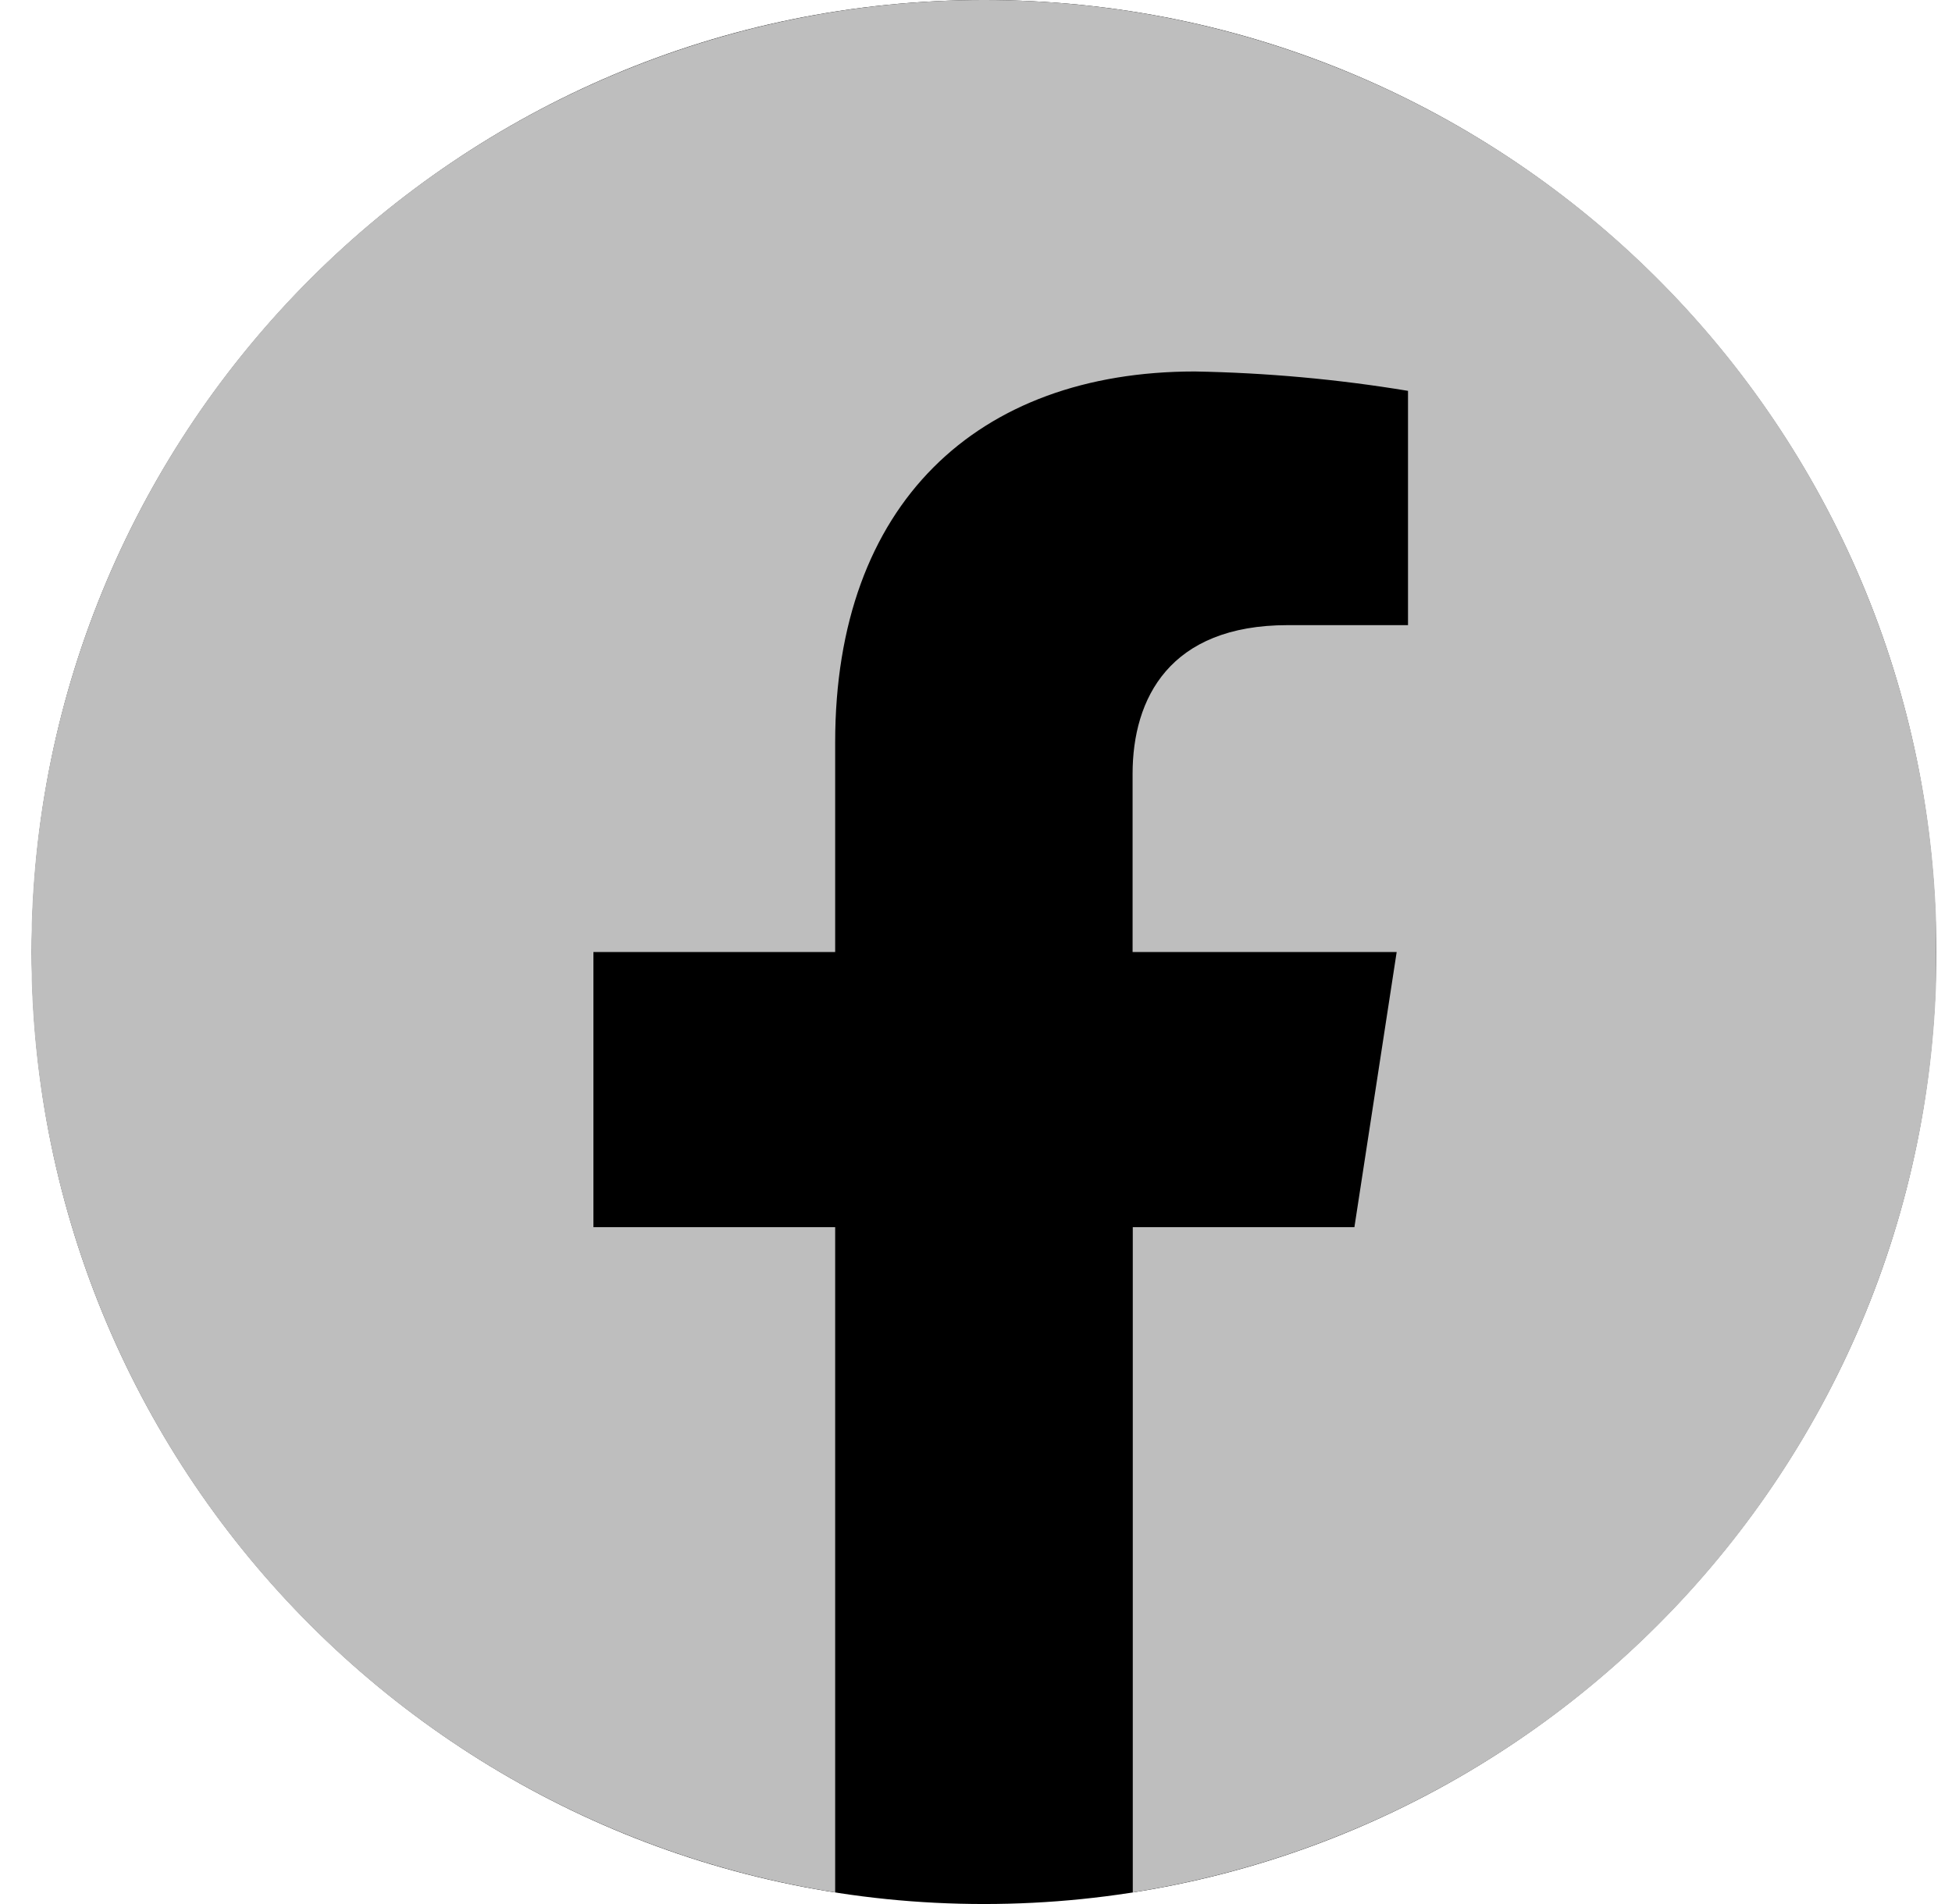
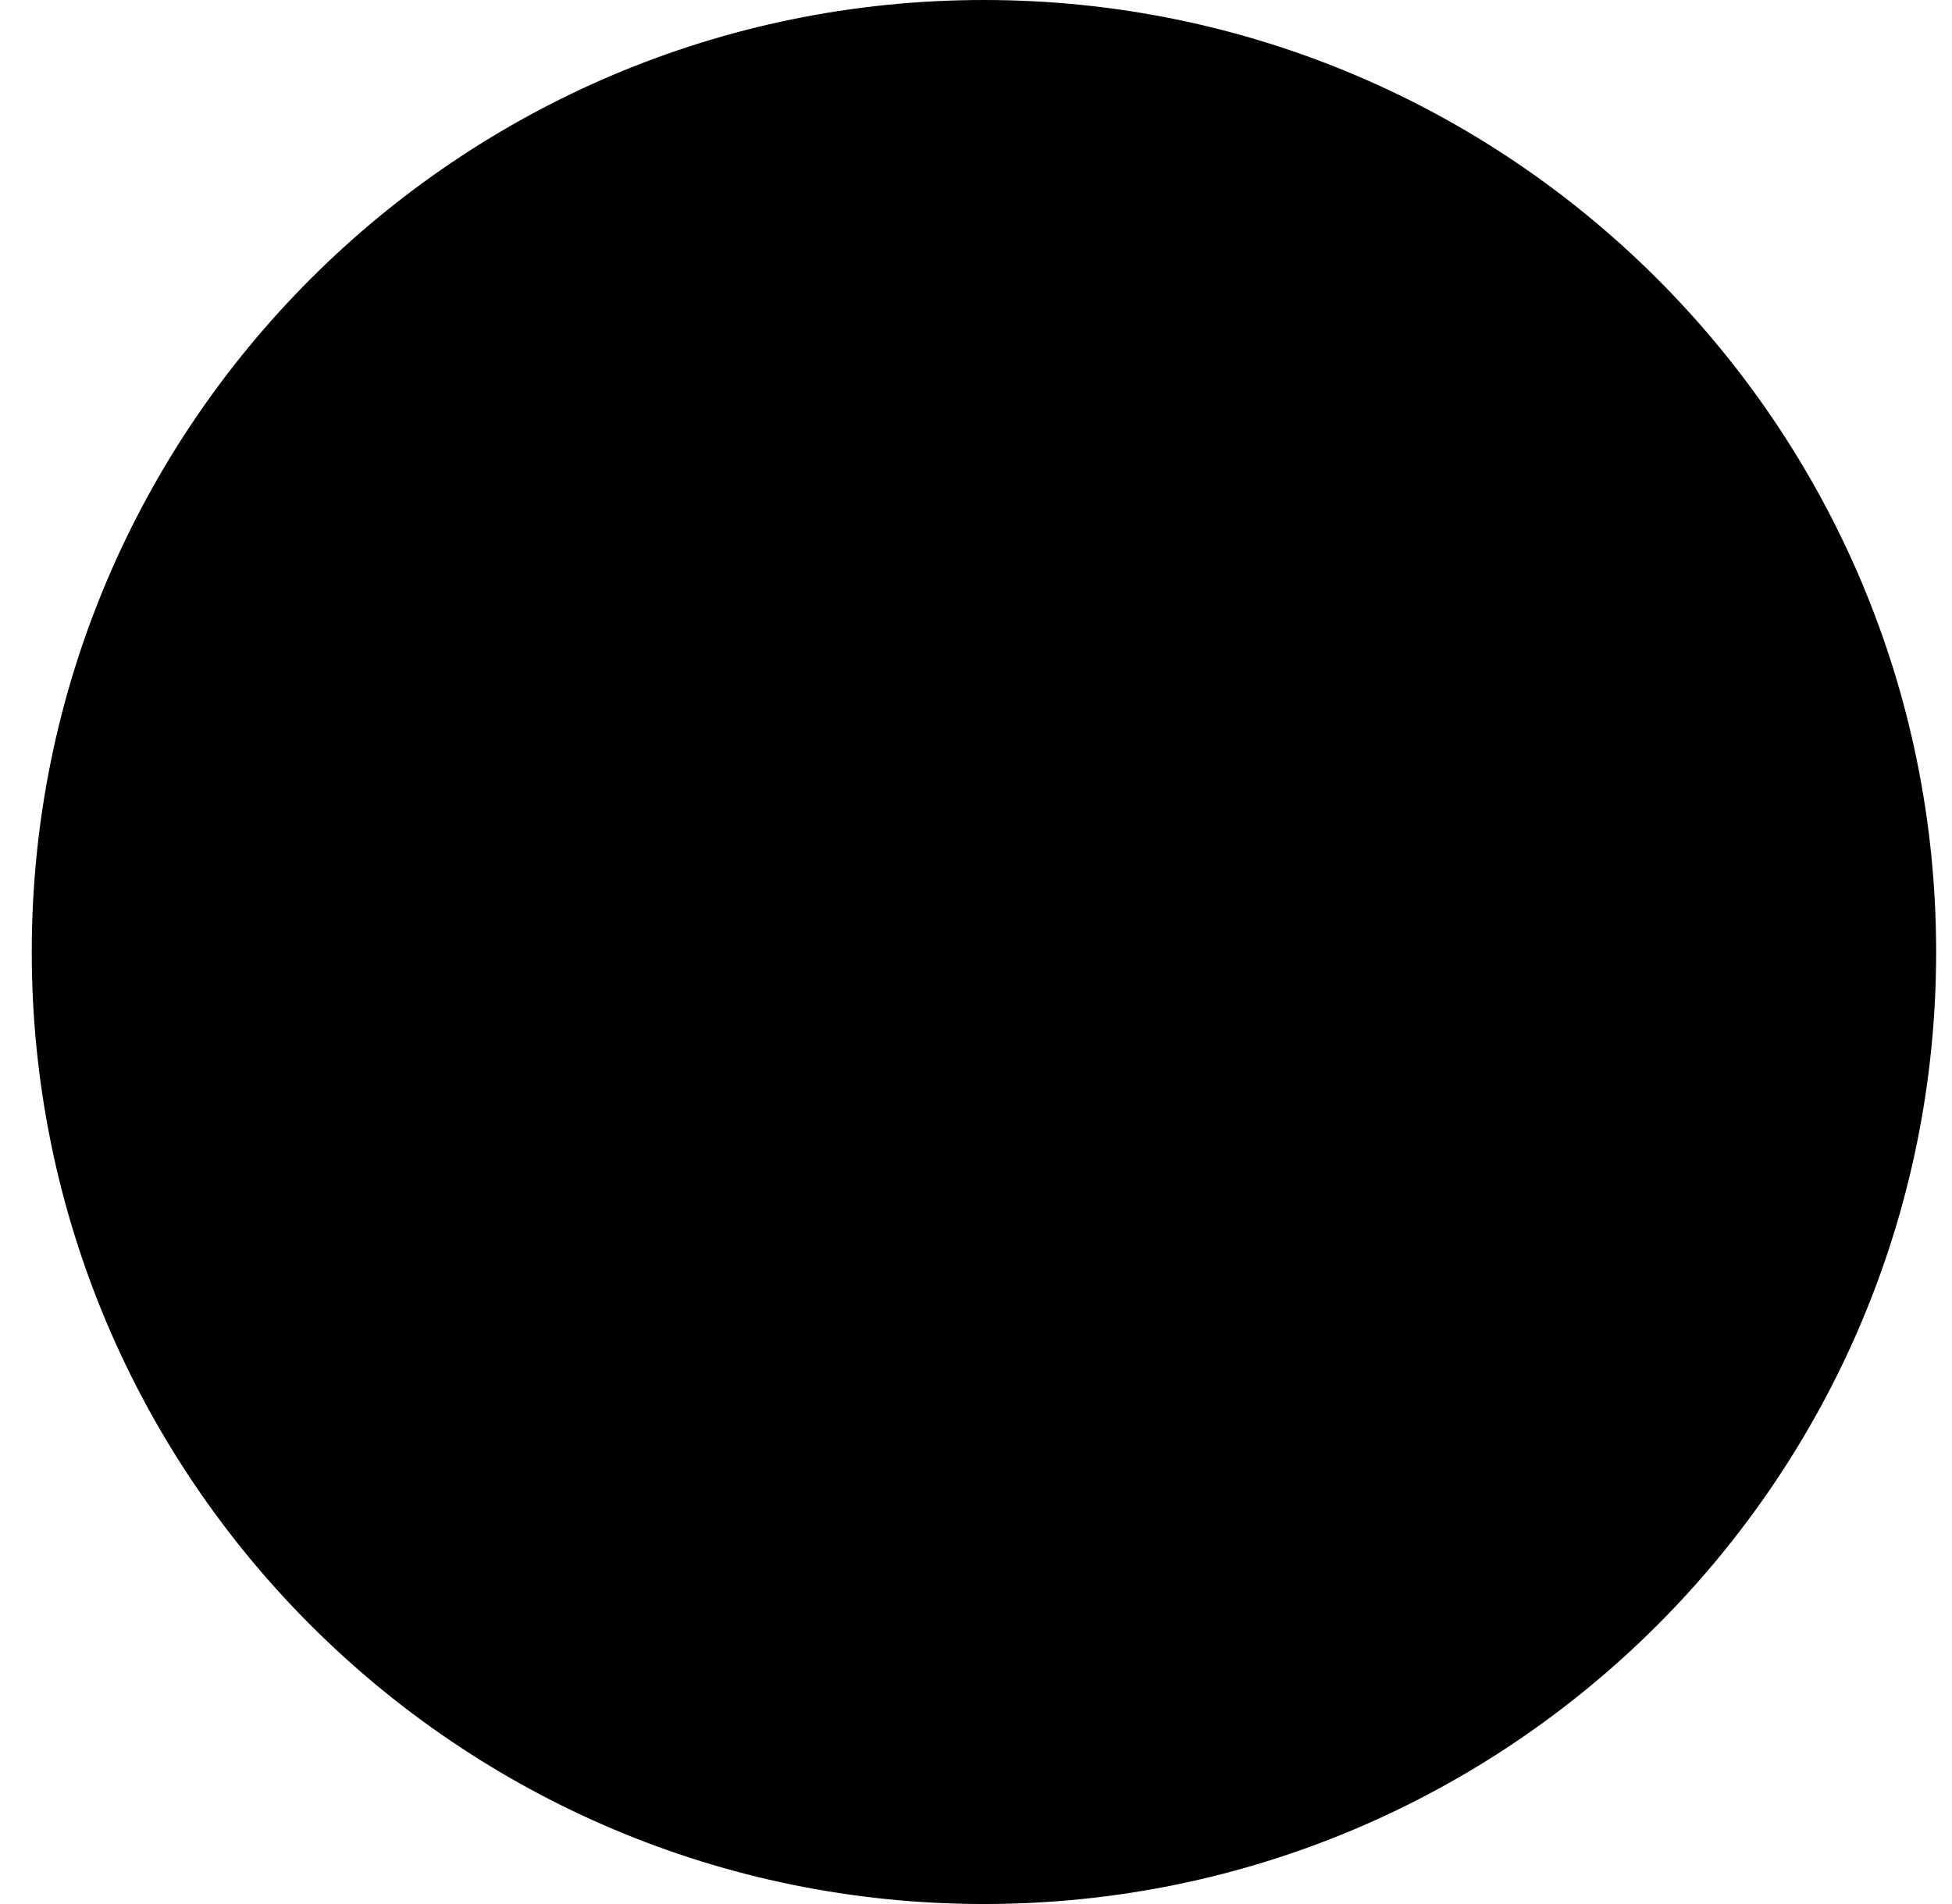
<svg xmlns="http://www.w3.org/2000/svg" width="41" height="40" viewBox="0 0 41 40" fill="none">
  <g clip-path="url(#clip0_1030_1249)">
    <path d="M20.667 40C31.713 40 40.667 31.046 40.667 20C40.667 8.954 31.713 0 20.667 0C9.621 0 0.667 8.954 0.667 20C0.667 31.046 9.621 40 20.667 40Z" fill="black" />
-     <path d="M20.667 2.72867e-06C15.632 -0.002 10.782 1.895 7.084 5.312C3.387 8.728 1.114 13.414 0.72 18.433C0.325 23.452 1.838 28.435 4.957 32.388C8.075 36.34 12.569 38.971 17.542 39.756V25.781H12.464V20H17.542V15.594C17.542 10.581 20.528 7.804 25.096 7.804C26.597 7.831 28.093 7.966 29.574 8.211V13.133H27.048C24.563 13.133 23.789 14.676 23.789 16.257V20H29.336L28.448 25.781H23.793V39.756C28.766 38.971 33.261 36.34 36.379 32.388C39.497 28.435 41.01 23.451 40.615 18.432C40.221 13.413 37.947 8.727 34.25 5.31C30.552 1.894 25.701 -0.003 20.667 2.72867e-06V2.72867e-06Z" fill="#BEBEBE" />
  </g>
  <defs>
    <clipPath id="clip0_1030_1249">
      <rect width="40" height="40" fill="white" transform="translate(0.667)" />
    </clipPath>
  </defs>
</svg>